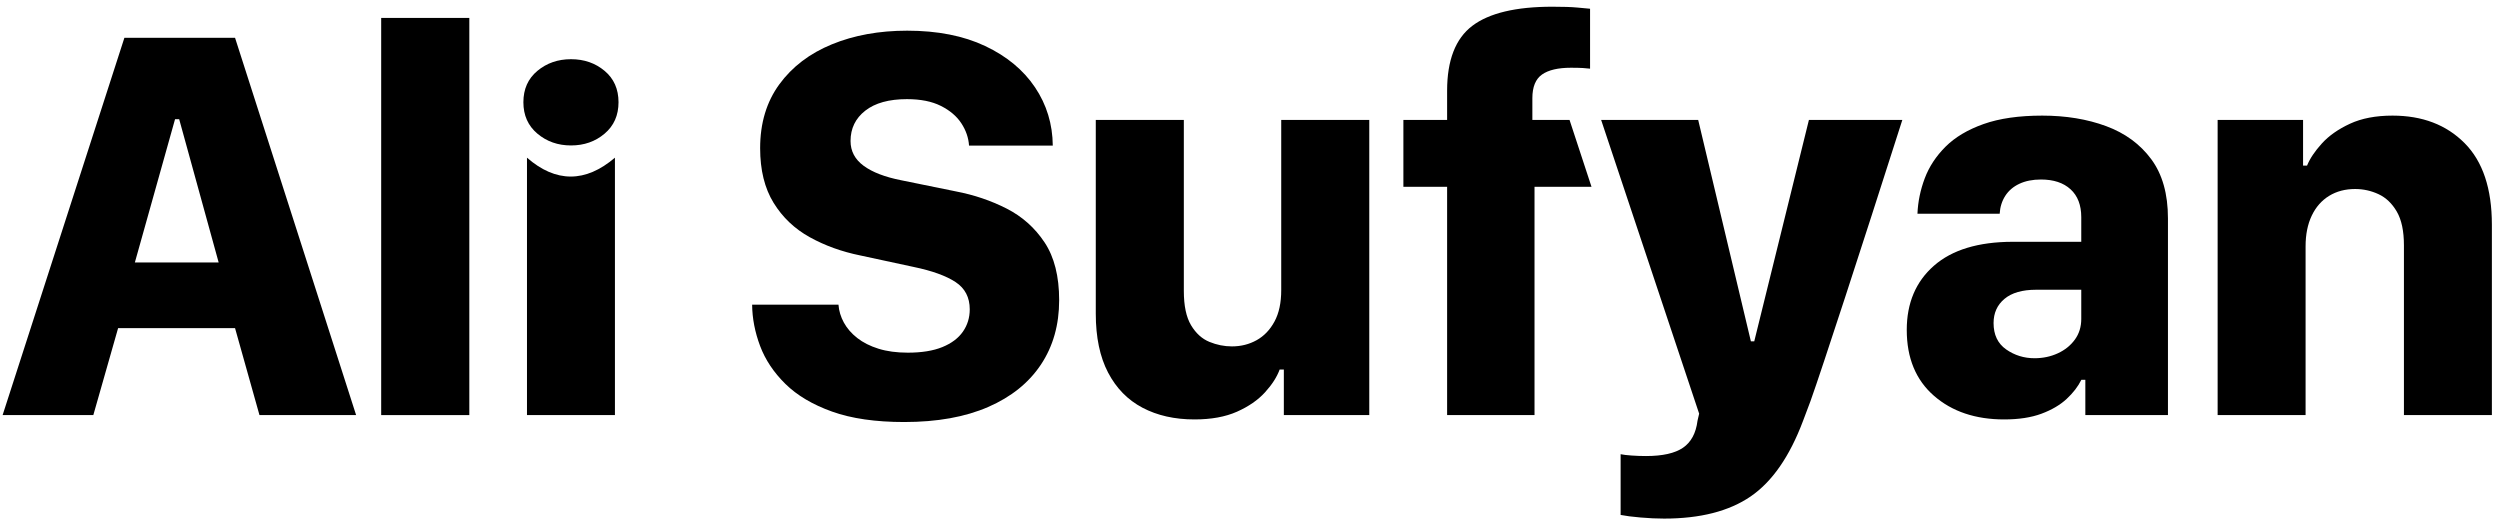
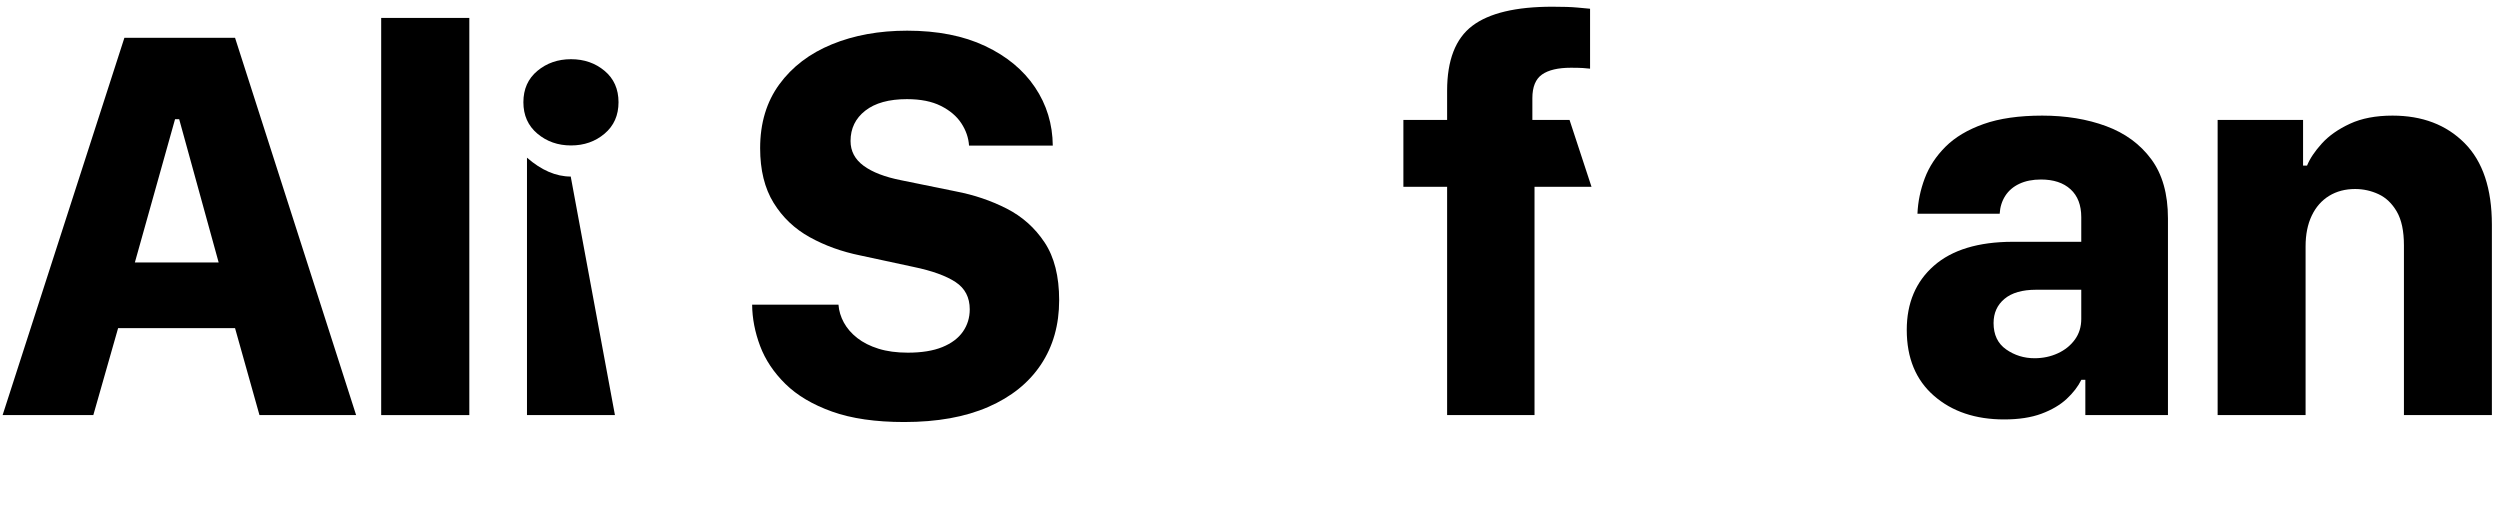
<svg xmlns="http://www.w3.org/2000/svg" width="265px" height="55px" viewBox="0 0 265 55" version="1.1">
  <title>Group 49</title>
  <g id="Page-1" stroke="none" stroke-width="1" fill="none" fill-rule="evenodd">
    <g id="Group-49" transform="translate(0.277, 0.712)" fill="#000000">
      <g id="Ali-Sufyan" fill-rule="nonzero">
        <path d="M9.615,43.288 L0,43.288 L12.908,3.297 L24.639,3.297 L37.471,43.288 L27.227,43.288 L24.637,34.068 L12.243,34.068 L9.615,43.288 Z M18.717,11.925 L18.277,11.925 L14.019,27.107 L22.9,27.107 L18.717,11.925 Z" id="Shape" />
        <polygon id="Path" points="40.129 43.288 40.129 1.188 49.471 1.188 49.471 43.288" />
-         <path d="M55.583,43.288 L55.583,16.003 C57.113,17.336 58.659,18.003 60.221,18.003 C61.782,18.003 63.344,17.336 64.906,16.003 L64.906,43.288 L55.583,43.288 Z" id="Shape" />
+         <path d="M55.583,43.288 L55.583,16.003 C57.113,17.336 58.659,18.003 60.221,18.003 L64.906,43.288 L55.583,43.288 Z" id="Shape" />
        <path d="M79.449,31.585 L88.602,31.585 C88.649,32.238 88.839,32.87 89.171,33.479 C89.504,34.088 89.976,34.633 90.587,35.113 C91.199,35.593 91.951,35.973 92.845,36.252 C93.738,36.531 94.773,36.671 95.948,36.671 C97.424,36.671 98.646,36.473 99.614,36.078 C100.583,35.682 101.308,35.137 101.791,34.444 C102.274,33.75 102.516,32.962 102.516,32.08 C102.516,30.812 102.015,29.848 101.014,29.188 C100.013,28.527 98.532,27.993 96.571,27.584 L90.917,26.366 C88.955,25.968 87.169,25.324 85.56,24.433 C83.95,23.543 82.671,22.326 81.722,20.784 C80.773,19.241 80.298,17.312 80.298,14.994 C80.298,12.336 80.978,10.078 82.337,8.22 C83.697,6.362 85.551,4.951 87.901,3.987 C90.252,3.022 92.913,2.54 95.884,2.54 C99.1,2.54 101.854,3.082 104.147,4.165 C106.439,5.247 108.202,6.708 109.436,8.546 C110.67,10.384 111.297,12.443 111.318,14.724 L102.441,14.724 C102.387,13.892 102.115,13.102 101.624,12.355 C101.134,11.608 100.412,10.994 99.458,10.515 C98.505,10.036 97.306,9.797 95.862,9.797 C93.958,9.797 92.485,10.203 91.444,11.017 C90.402,11.831 89.881,12.903 89.881,14.234 C89.881,15.305 90.343,16.181 91.268,16.861 C92.192,17.541 93.52,18.053 95.25,18.395 L101.043,19.576 C102.974,19.945 104.768,20.552 106.425,21.396 C108.082,22.24 109.425,23.438 110.453,24.99 C111.481,26.542 111.994,28.582 111.994,31.11 C111.994,33.721 111.351,35.995 110.064,37.931 C108.777,39.866 106.912,41.365 104.47,42.428 C102.027,43.491 99.062,44.023 95.572,44.023 C92.53,44.023 89.979,43.654 87.918,42.915 C85.858,42.177 84.209,41.199 82.972,39.98 C81.735,38.761 80.842,37.421 80.293,35.959 C79.744,34.497 79.462,33.039 79.449,31.585 Z" id="Path" />
-         <path d="M144.866,12.003 L144.866,43.288 L135.81,43.288 L135.81,38.456 L135.367,38.456 C135.073,39.257 134.552,40.066 133.806,40.883 C133.06,41.7 132.072,42.382 130.843,42.928 C129.613,43.474 128.112,43.748 126.338,43.748 C124.235,43.748 122.399,43.334 120.831,42.508 C119.263,41.682 118.045,40.438 117.178,38.777 C116.31,37.116 115.876,35.038 115.876,32.542 L115.876,12.003 L125.209,12.003 L125.209,30.127 C125.209,31.7 125.465,32.912 125.977,33.766 C126.489,34.62 127.136,35.206 127.917,35.526 C128.697,35.846 129.493,36.006 130.302,36.006 C131.261,36.006 132.134,35.787 132.922,35.35 C133.71,34.912 134.342,34.253 134.818,33.373 C135.295,32.494 135.533,31.382 135.533,30.039 L135.533,12.003 L144.866,12.003 Z" id="Path" />
        <path d="M153.117,43.288 L153.117,19.09 L148.482,19.09 L148.482,12.003 L153.117,12.003 L153.117,8.908 C153.117,5.667 154.009,3.373 155.791,2.024 C157.574,0.675 160.402,0 164.275,0 C165.41,0 166.286,0.029 166.904,0.087 C167.522,0.145 167.978,0.188 168.27,0.214 L168.27,6.567 C168.086,6.54 167.833,6.517 167.51,6.498 C167.187,6.478 166.764,6.469 166.241,6.469 C164.884,6.469 163.864,6.707 163.18,7.185 C162.496,7.663 162.154,8.5 162.154,9.697 L162.154,12.003 L166.095,12.003 L168.423,19.09 L162.382,19.09 L162.382,43.288 L153.117,43.288 Z" id="Path" />
-         <path d="M201.369,12.003 C200.222,15.584 199.138,18.964 198.115,22.142 C197.092,25.32 196.155,28.209 195.303,30.81 C194.452,33.411 193.714,35.649 193.091,37.526 C192.468,39.403 191.983,40.828 191.636,41.801 L190.845,43.901 C189.426,47.676 187.574,50.346 185.291,51.911 C183.008,53.476 179.95,54.259 176.118,54.259 C175.346,54.259 174.514,54.221 173.623,54.143 C172.733,54.066 172.028,53.976 171.509,53.872 L171.509,47.434 C171.776,47.492 172.164,47.539 172.673,47.574 C173.181,47.61 173.691,47.628 174.202,47.628 C175.96,47.628 177.268,47.334 178.126,46.745 C178.983,46.157 179.494,45.204 179.659,43.887 L179.833,43.138 L169.444,12.003 L179.732,12.003 L185.317,35.47 L185.673,35.47 L191.468,12.003 L201.369,12.003 Z" id="Path" />
        <path d="M212.163,43.748 C209.119,43.748 206.637,42.911 204.718,41.237 C202.799,39.563 201.839,37.237 201.839,34.259 C201.839,31.406 202.8,29.138 204.721,27.454 C206.643,25.77 209.425,24.925 213.067,24.918 L220.337,24.918 L220.337,22.306 C220.337,21.029 219.959,20.045 219.203,19.354 C218.448,18.662 217.402,18.316 216.066,18.316 C215.181,18.316 214.417,18.468 213.774,18.771 C213.131,19.073 212.633,19.5 212.28,20.049 C211.927,20.599 211.73,21.23 211.689,21.942 L202.973,21.942 C203.026,20.67 203.284,19.419 203.747,18.188 C204.21,16.957 204.946,15.84 205.953,14.835 C206.961,13.831 208.303,13.031 209.982,12.436 C211.66,11.841 213.734,11.543 216.204,11.543 C218.707,11.543 220.964,11.915 222.974,12.658 C224.984,13.401 226.578,14.57 227.757,16.165 C228.937,17.761 229.526,19.851 229.526,22.437 L229.526,43.288 L220.769,43.288 L220.769,39.545 L220.348,39.545 C219.998,40.258 219.476,40.935 218.783,41.577 C218.09,42.218 217.2,42.74 216.115,43.143 C215.03,43.546 213.712,43.748 212.163,43.748 Z M215.382,37.26 C216.276,37.26 217.1,37.086 217.853,36.738 C218.606,36.391 219.208,35.906 219.66,35.284 C220.111,34.662 220.337,33.934 220.337,33.101 L220.337,30.001 L215.547,30.001 C214.083,30.001 212.967,30.324 212.196,30.969 C211.426,31.614 211.041,32.469 211.041,33.533 C211.041,34.773 211.486,35.704 212.376,36.327 C213.266,36.949 214.268,37.26 215.382,37.26 Z" id="Shape" />
        <path d="M234.792,43.288 L234.792,12.003 L243.848,12.003 L243.848,16.844 L244.27,16.844 C244.572,16.098 245.096,15.315 245.842,14.495 C246.588,13.674 247.58,12.977 248.82,12.404 C250.059,11.83 251.562,11.543 253.33,11.543 C256.488,11.543 259.033,12.513 260.965,14.454 C262.897,16.395 263.862,19.279 263.862,23.105 L263.862,43.288 L254.54,43.288 L254.54,25.293 C254.54,23.777 254.287,22.585 253.783,21.717 C253.278,20.849 252.631,20.233 251.844,19.869 C251.056,19.505 250.231,19.323 249.366,19.323 C248.317,19.323 247.398,19.566 246.607,20.051 C245.817,20.537 245.204,21.235 244.768,22.145 C244.333,23.056 244.115,24.141 244.115,25.402 L244.115,43.288 L234.792,43.288 Z" id="Path" />
      </g>
      <path d="M55.202,10.125 C55.202,8.732 55.697,7.624 56.686,6.8 C57.676,5.975 58.863,5.563 60.249,5.563 C61.642,5.563 62.829,5.975 63.812,6.8 C64.795,7.624 65.286,8.732 65.286,10.125 C65.286,11.511 64.795,12.621 63.812,13.454 C62.829,14.288 61.642,14.705 60.249,14.705 C58.863,14.705 57.676,14.288 56.686,13.454 C55.697,12.621 55.202,11.511 55.202,10.125 Z" id="Path" />
    </g>
  </g>
</svg>